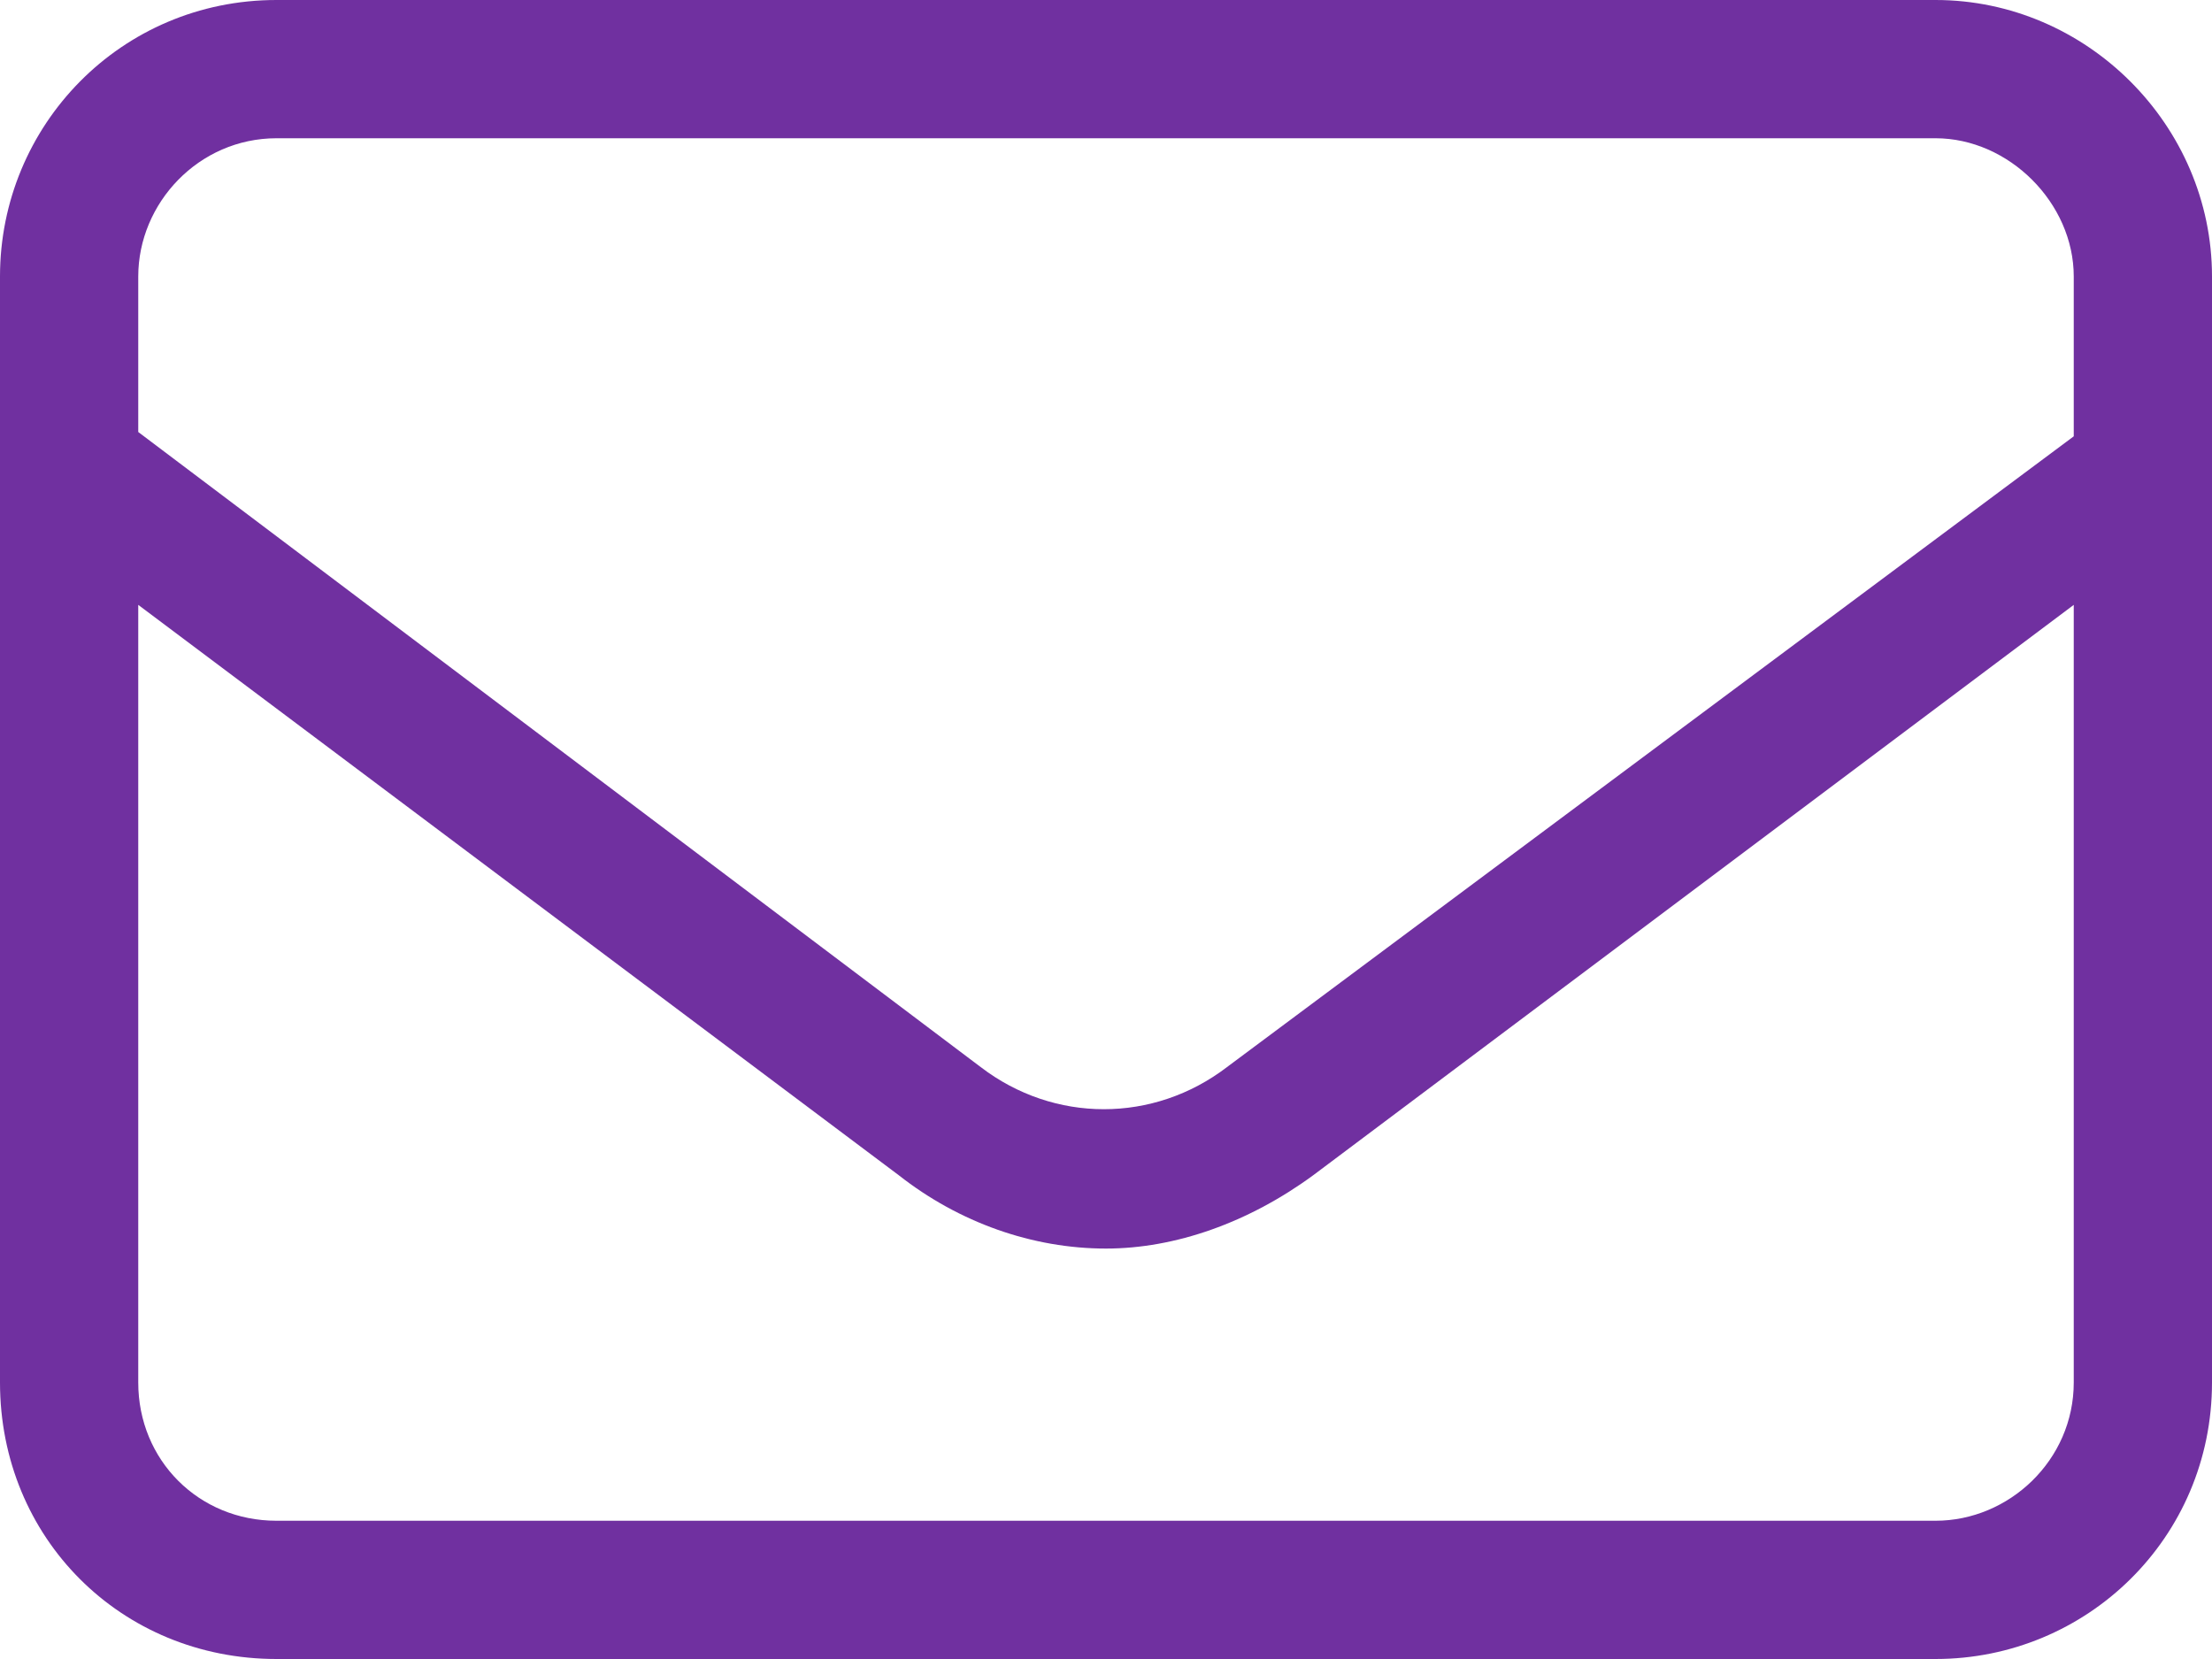
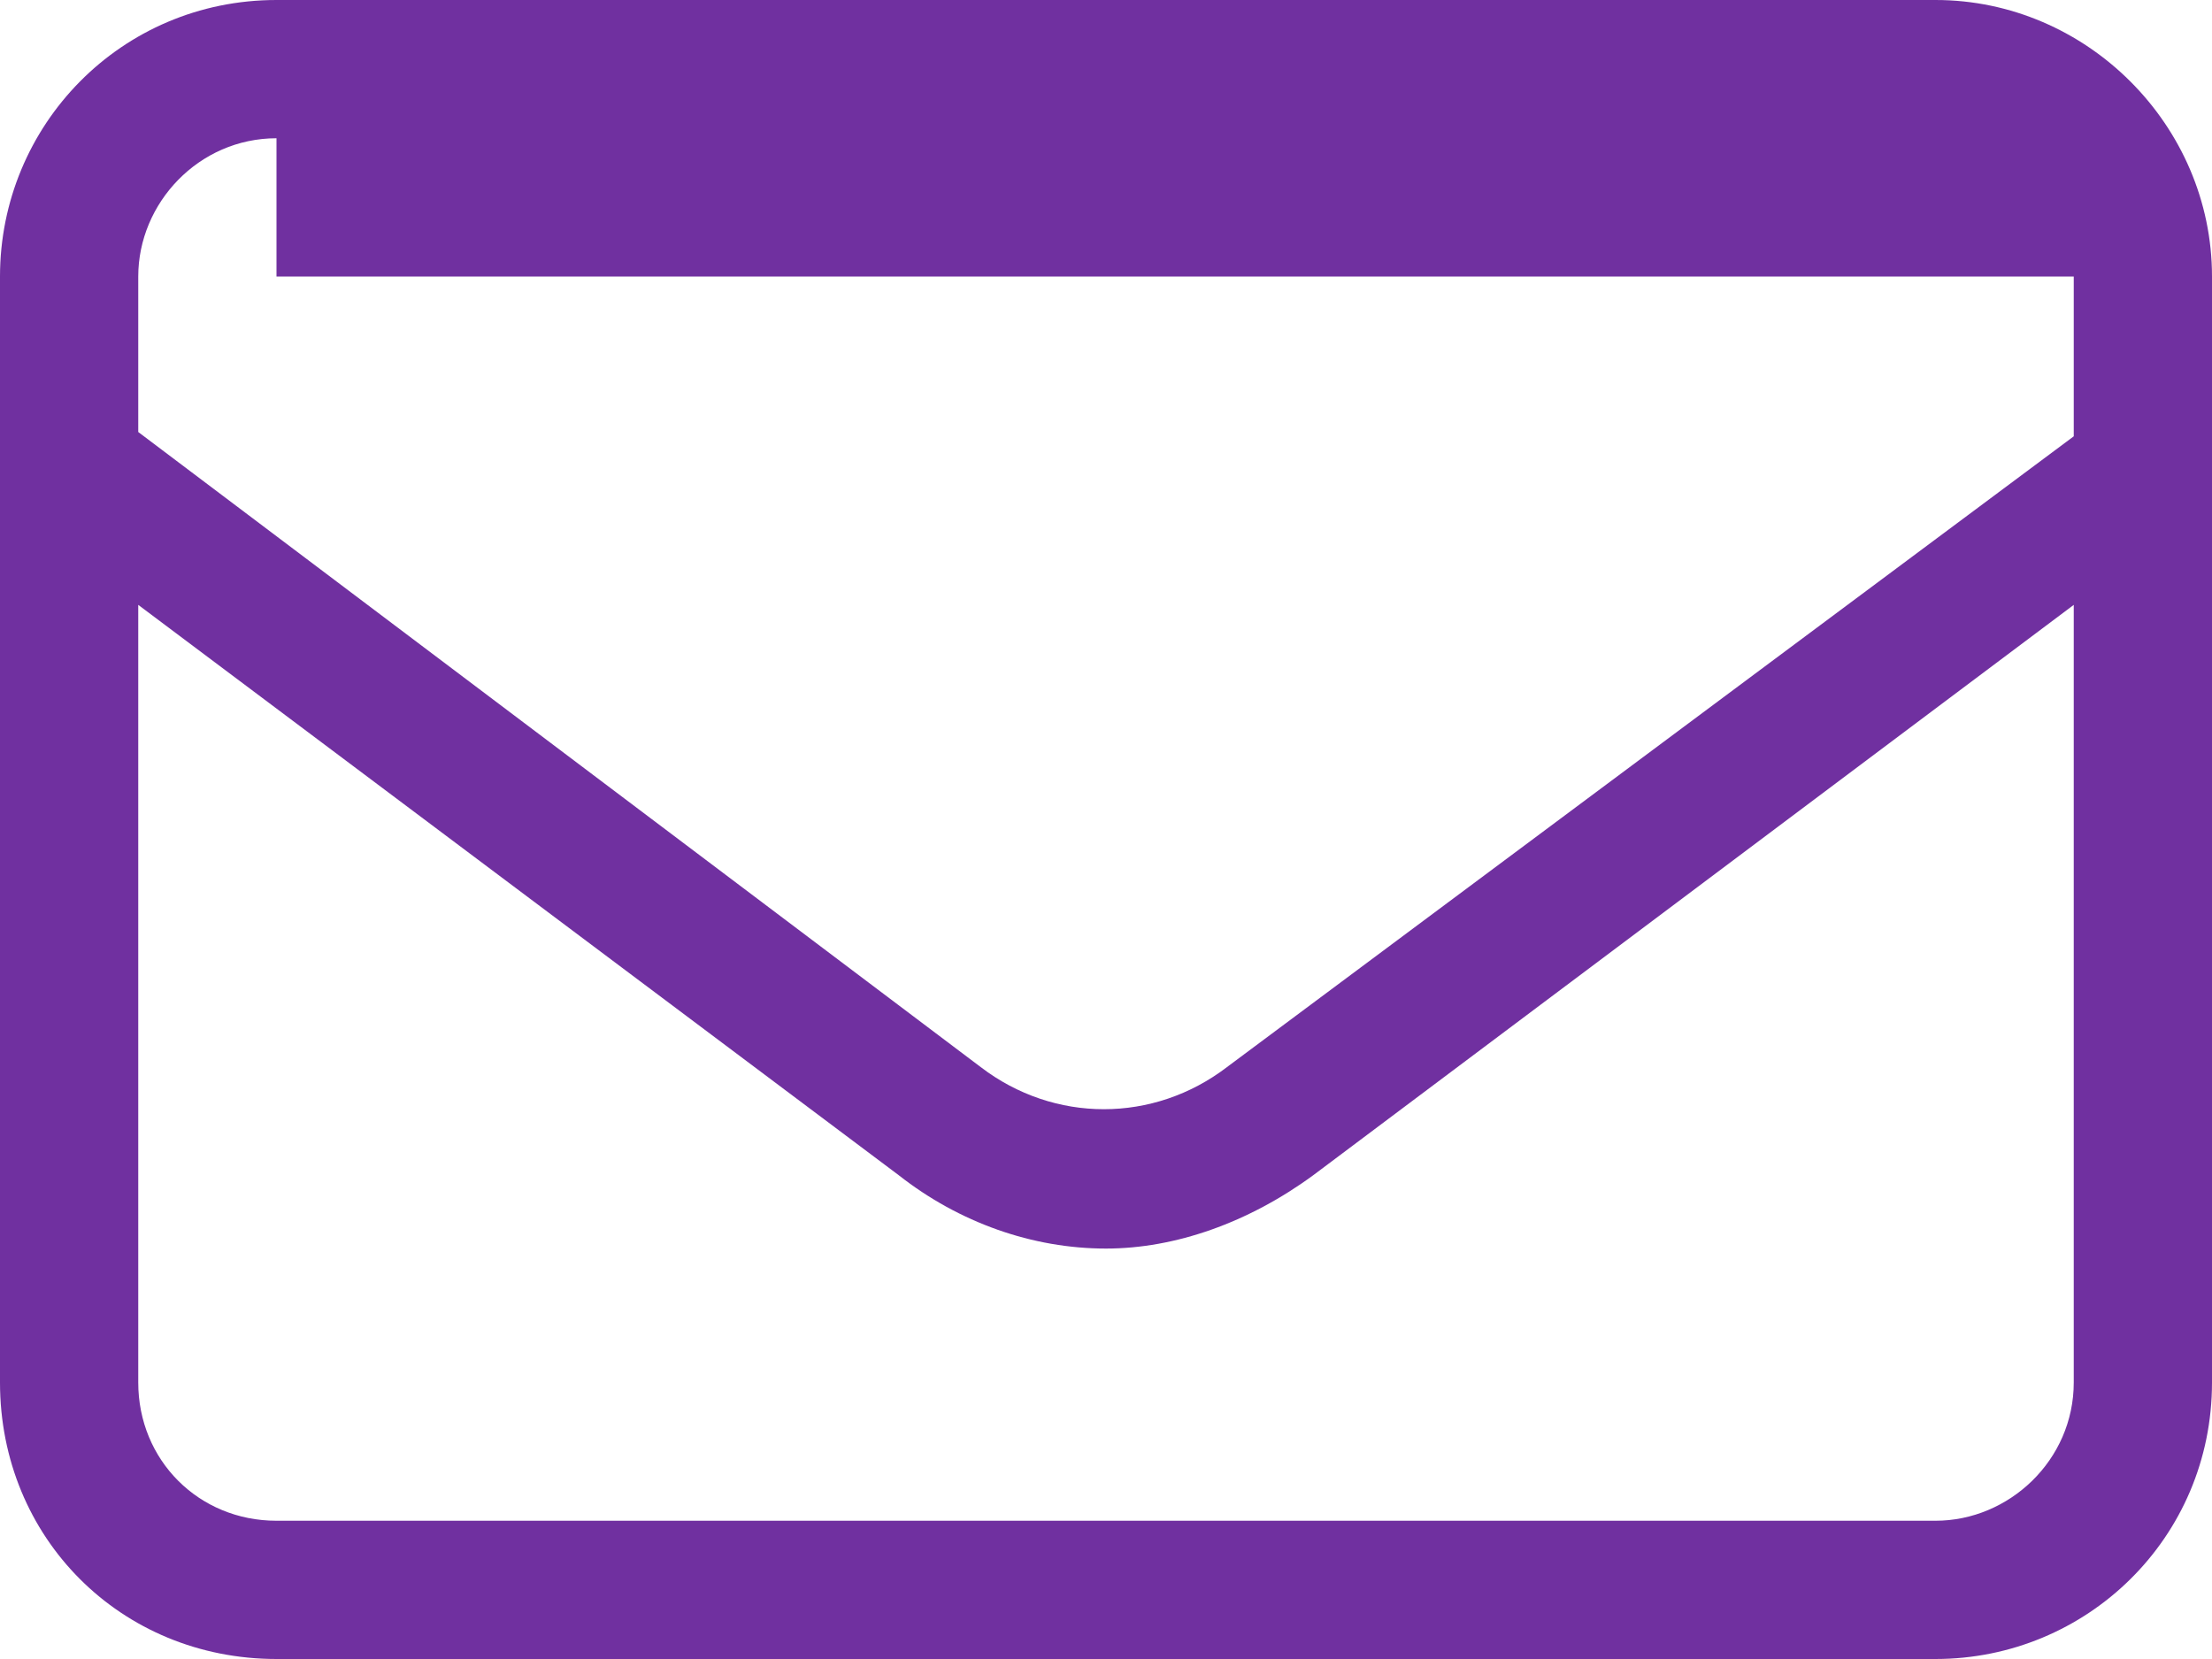
<svg xmlns="http://www.w3.org/2000/svg" width="20" height="15" viewBox="0 0 20 15" fill="none">
-   <path d="M17.5 0C18.867 0 20 1.133 20 2.5V12.5C20 13.906 18.867 15 17.5 15H2.5C1.094 15 0 13.906 0 12.5V2.5C0 1.133 1.094 0 2.5 0H17.5ZM2.5 1.25C1.797 1.25 1.25 1.836 1.25 2.5V3.906L8.867 9.648C9.531 10.156 10.43 10.156 11.094 9.648L18.75 3.945V2.5C18.75 1.836 18.164 1.25 17.5 1.25H2.5ZM18.75 12.5V5.469L11.875 10.625C11.289 11.055 10.625 11.289 10 11.289C9.336 11.289 8.672 11.055 8.125 10.625L1.25 5.469V12.5C1.25 13.203 1.797 13.75 2.5 13.75H17.5C18.164 13.75 18.75 13.203 18.75 12.5Z" fill="#7030A0" />
+   <path d="M17.5 0C18.867 0 20 1.133 20 2.5V12.5C20 13.906 18.867 15 17.5 15H2.5C1.094 15 0 13.906 0 12.5V2.5C0 1.133 1.094 0 2.5 0H17.5ZM2.5 1.25C1.797 1.25 1.25 1.836 1.25 2.5V3.906L8.867 9.648C9.531 10.156 10.43 10.156 11.094 9.648L18.75 3.945V2.5H2.5ZM18.75 12.5V5.469L11.875 10.625C11.289 11.055 10.625 11.289 10 11.289C9.336 11.289 8.672 11.055 8.125 10.625L1.25 5.469V12.5C1.25 13.203 1.797 13.75 2.5 13.75H17.5C18.164 13.75 18.75 13.203 18.75 12.5Z" fill="#7030A0" />
</svg>